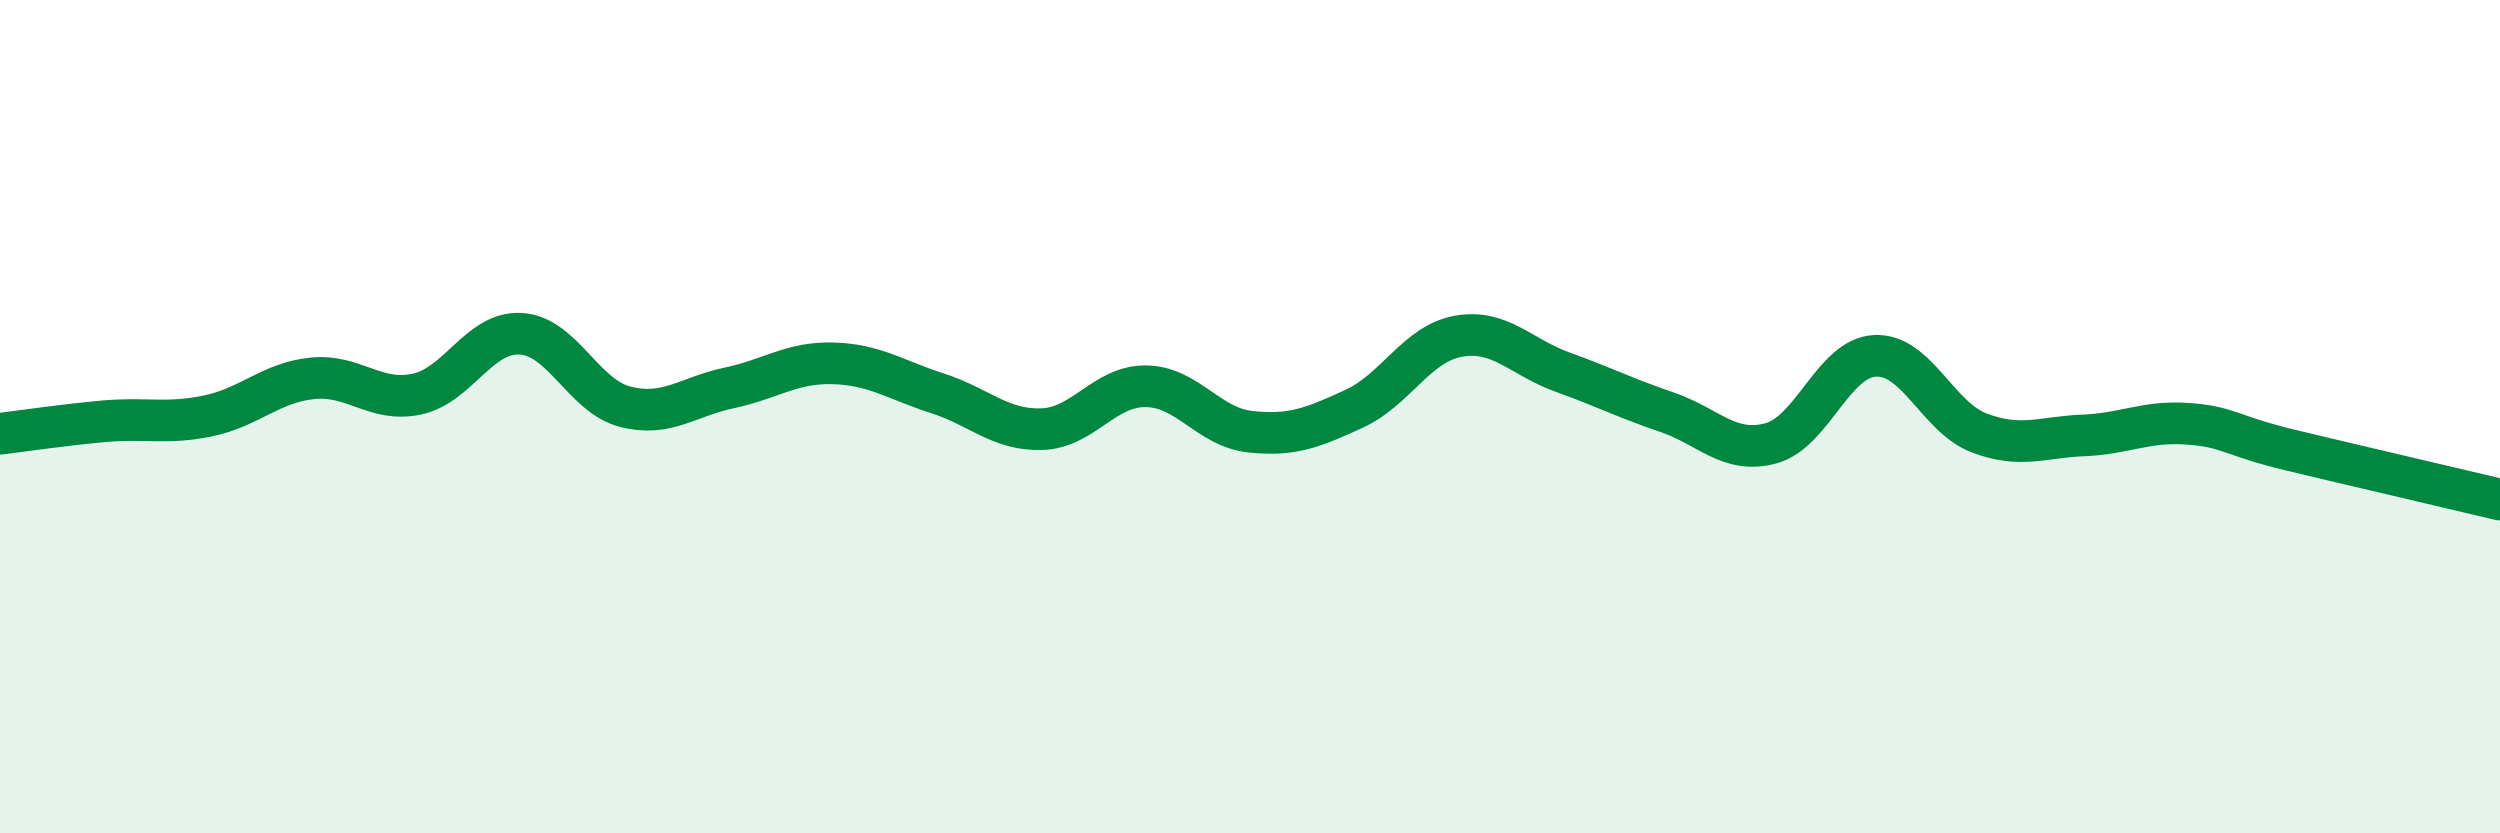
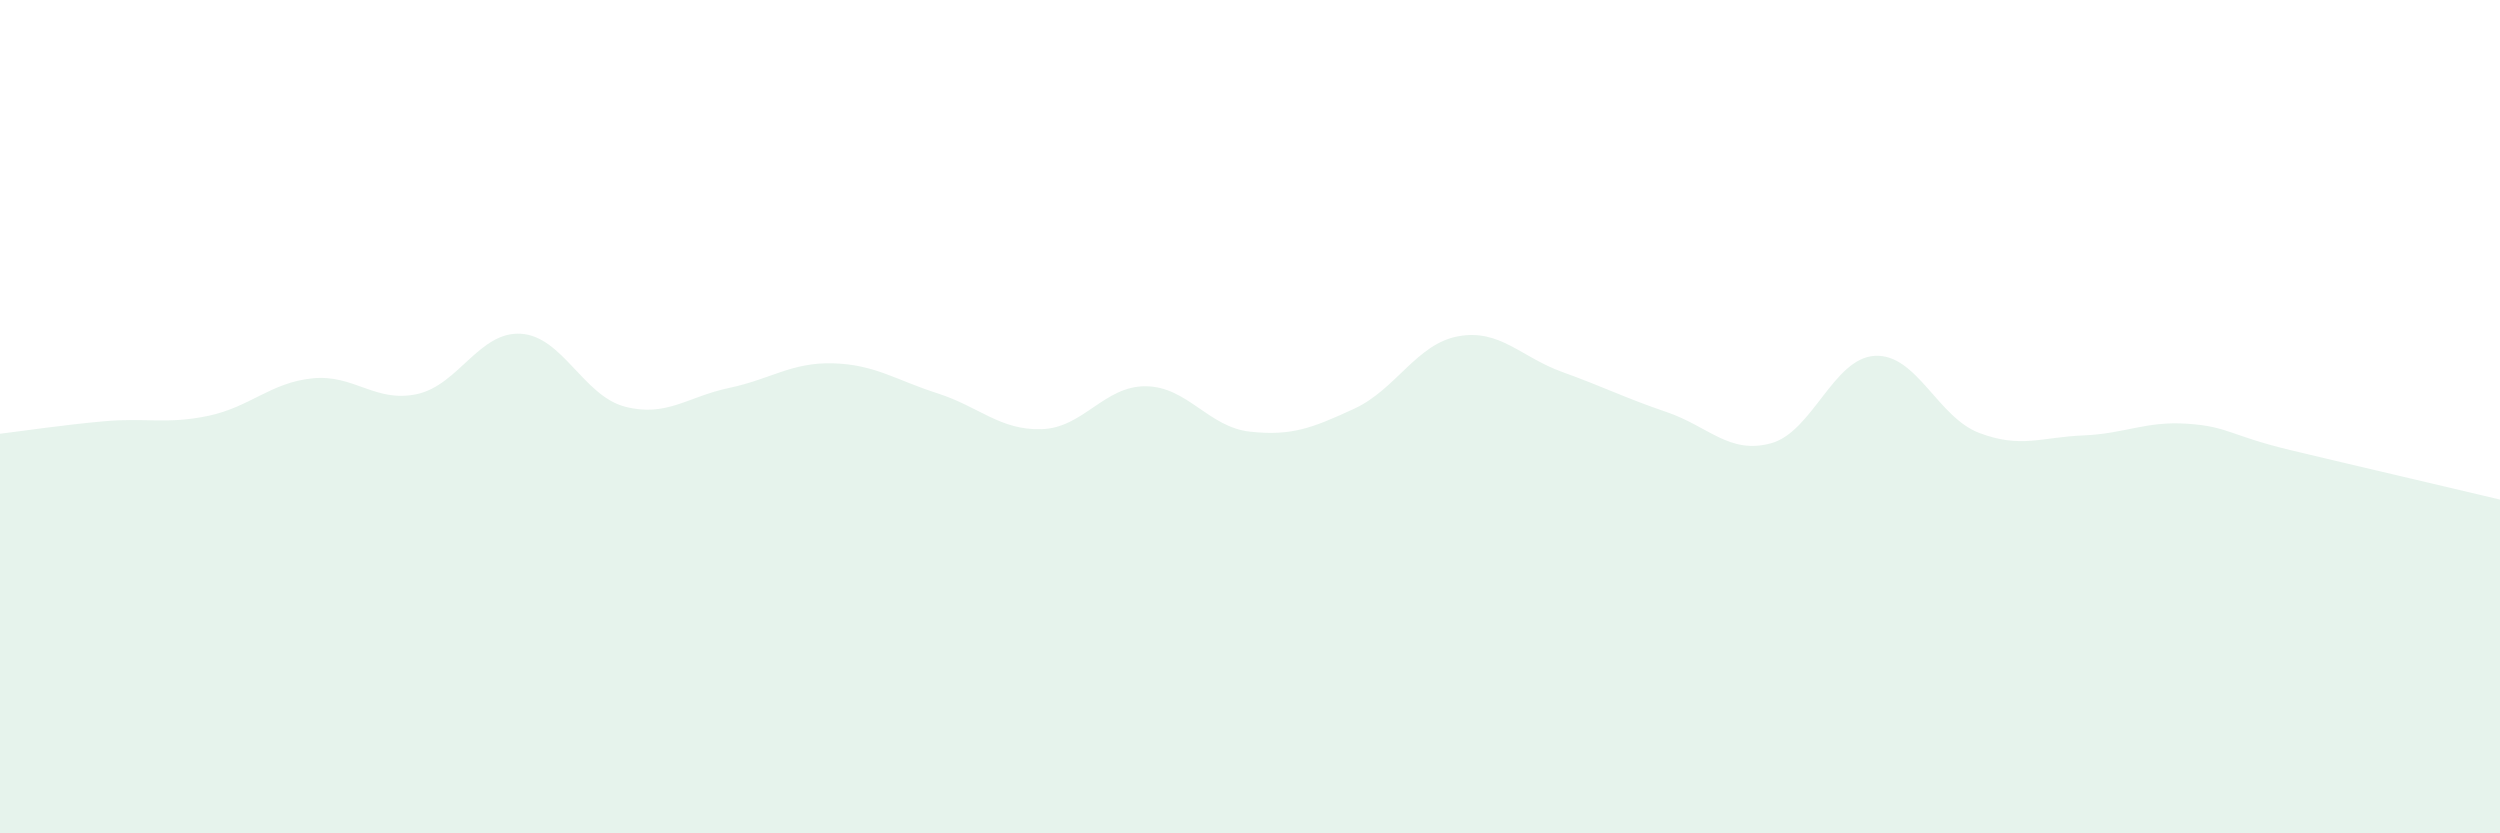
<svg xmlns="http://www.w3.org/2000/svg" width="60" height="20" viewBox="0 0 60 20">
  <path d="M 0,10.41 C 0.5,10.35 1.5,10.2 2.5,10.11 C 3.5,10.02 4,10.19 5,9.98 C 6,9.77 6.5,9.18 7.5,9.08 C 8.5,8.98 9,9.67 10,9.46 C 11,9.25 11.5,7.95 12.5,8.01 C 13.5,8.07 14,9.5 15,9.76 C 16,10.02 16.5,9.52 17.5,9.31 C 18.5,9.1 19,8.69 20,8.72 C 21,8.75 21.5,9.12 22.5,9.44 C 23.5,9.76 24,10.33 25,10.3 C 26,10.27 26.5,9.26 27.5,9.27 C 28.5,9.28 29,10.25 30,10.36 C 31,10.47 31.5,10.27 32.5,9.81 C 33.5,9.35 34,8.25 35,8.07 C 36,7.89 36.5,8.57 37.5,8.93 C 38.5,9.29 39,9.55 40,9.89 C 41,10.23 41.5,10.91 42.5,10.64 C 43.5,10.37 44,8.59 45,8.54 C 46,8.49 46.5,10.01 47.5,10.39 C 48.5,10.77 49,10.49 50,10.45 C 51,10.41 51.5,10.1 52.5,10.17 C 53.5,10.24 53.5,10.45 55,10.81 C 56.5,11.17 59,11.75 60,11.99L60 20L0 20Z" fill="#008740" opacity="0.1" stroke-linecap="round" stroke-linejoin="round" />
-   <path d="M 0,10.41 C 0.5,10.35 1.5,10.2 2.5,10.11 C 3.5,10.02 4,10.19 5,9.98 C 6,9.77 6.5,9.18 7.5,9.08 C 8.5,8.98 9,9.67 10,9.46 C 11,9.25 11.5,7.95 12.5,8.01 C 13.5,8.07 14,9.5 15,9.76 C 16,10.02 16.5,9.52 17.5,9.31 C 18.5,9.1 19,8.69 20,8.72 C 21,8.75 21.5,9.12 22.5,9.44 C 23.5,9.76 24,10.33 25,10.3 C 26,10.27 26.5,9.26 27.5,9.27 C 28.5,9.28 29,10.25 30,10.36 C 31,10.47 31.5,10.27 32.5,9.81 C 33.5,9.35 34,8.25 35,8.07 C 36,7.89 36.5,8.57 37.5,8.93 C 38.5,9.29 39,9.55 40,9.89 C 41,10.23 41.5,10.91 42.5,10.64 C 43.5,10.37 44,8.59 45,8.54 C 46,8.49 46.5,10.01 47.5,10.39 C 48.5,10.77 49,10.49 50,10.45 C 51,10.41 51.5,10.1 52.5,10.17 C 53.5,10.24 53.5,10.45 55,10.81 C 56.5,11.17 59,11.75 60,11.99" stroke="#008740" stroke-width="1" fill="none" stroke-linecap="round" stroke-linejoin="round" />
</svg>